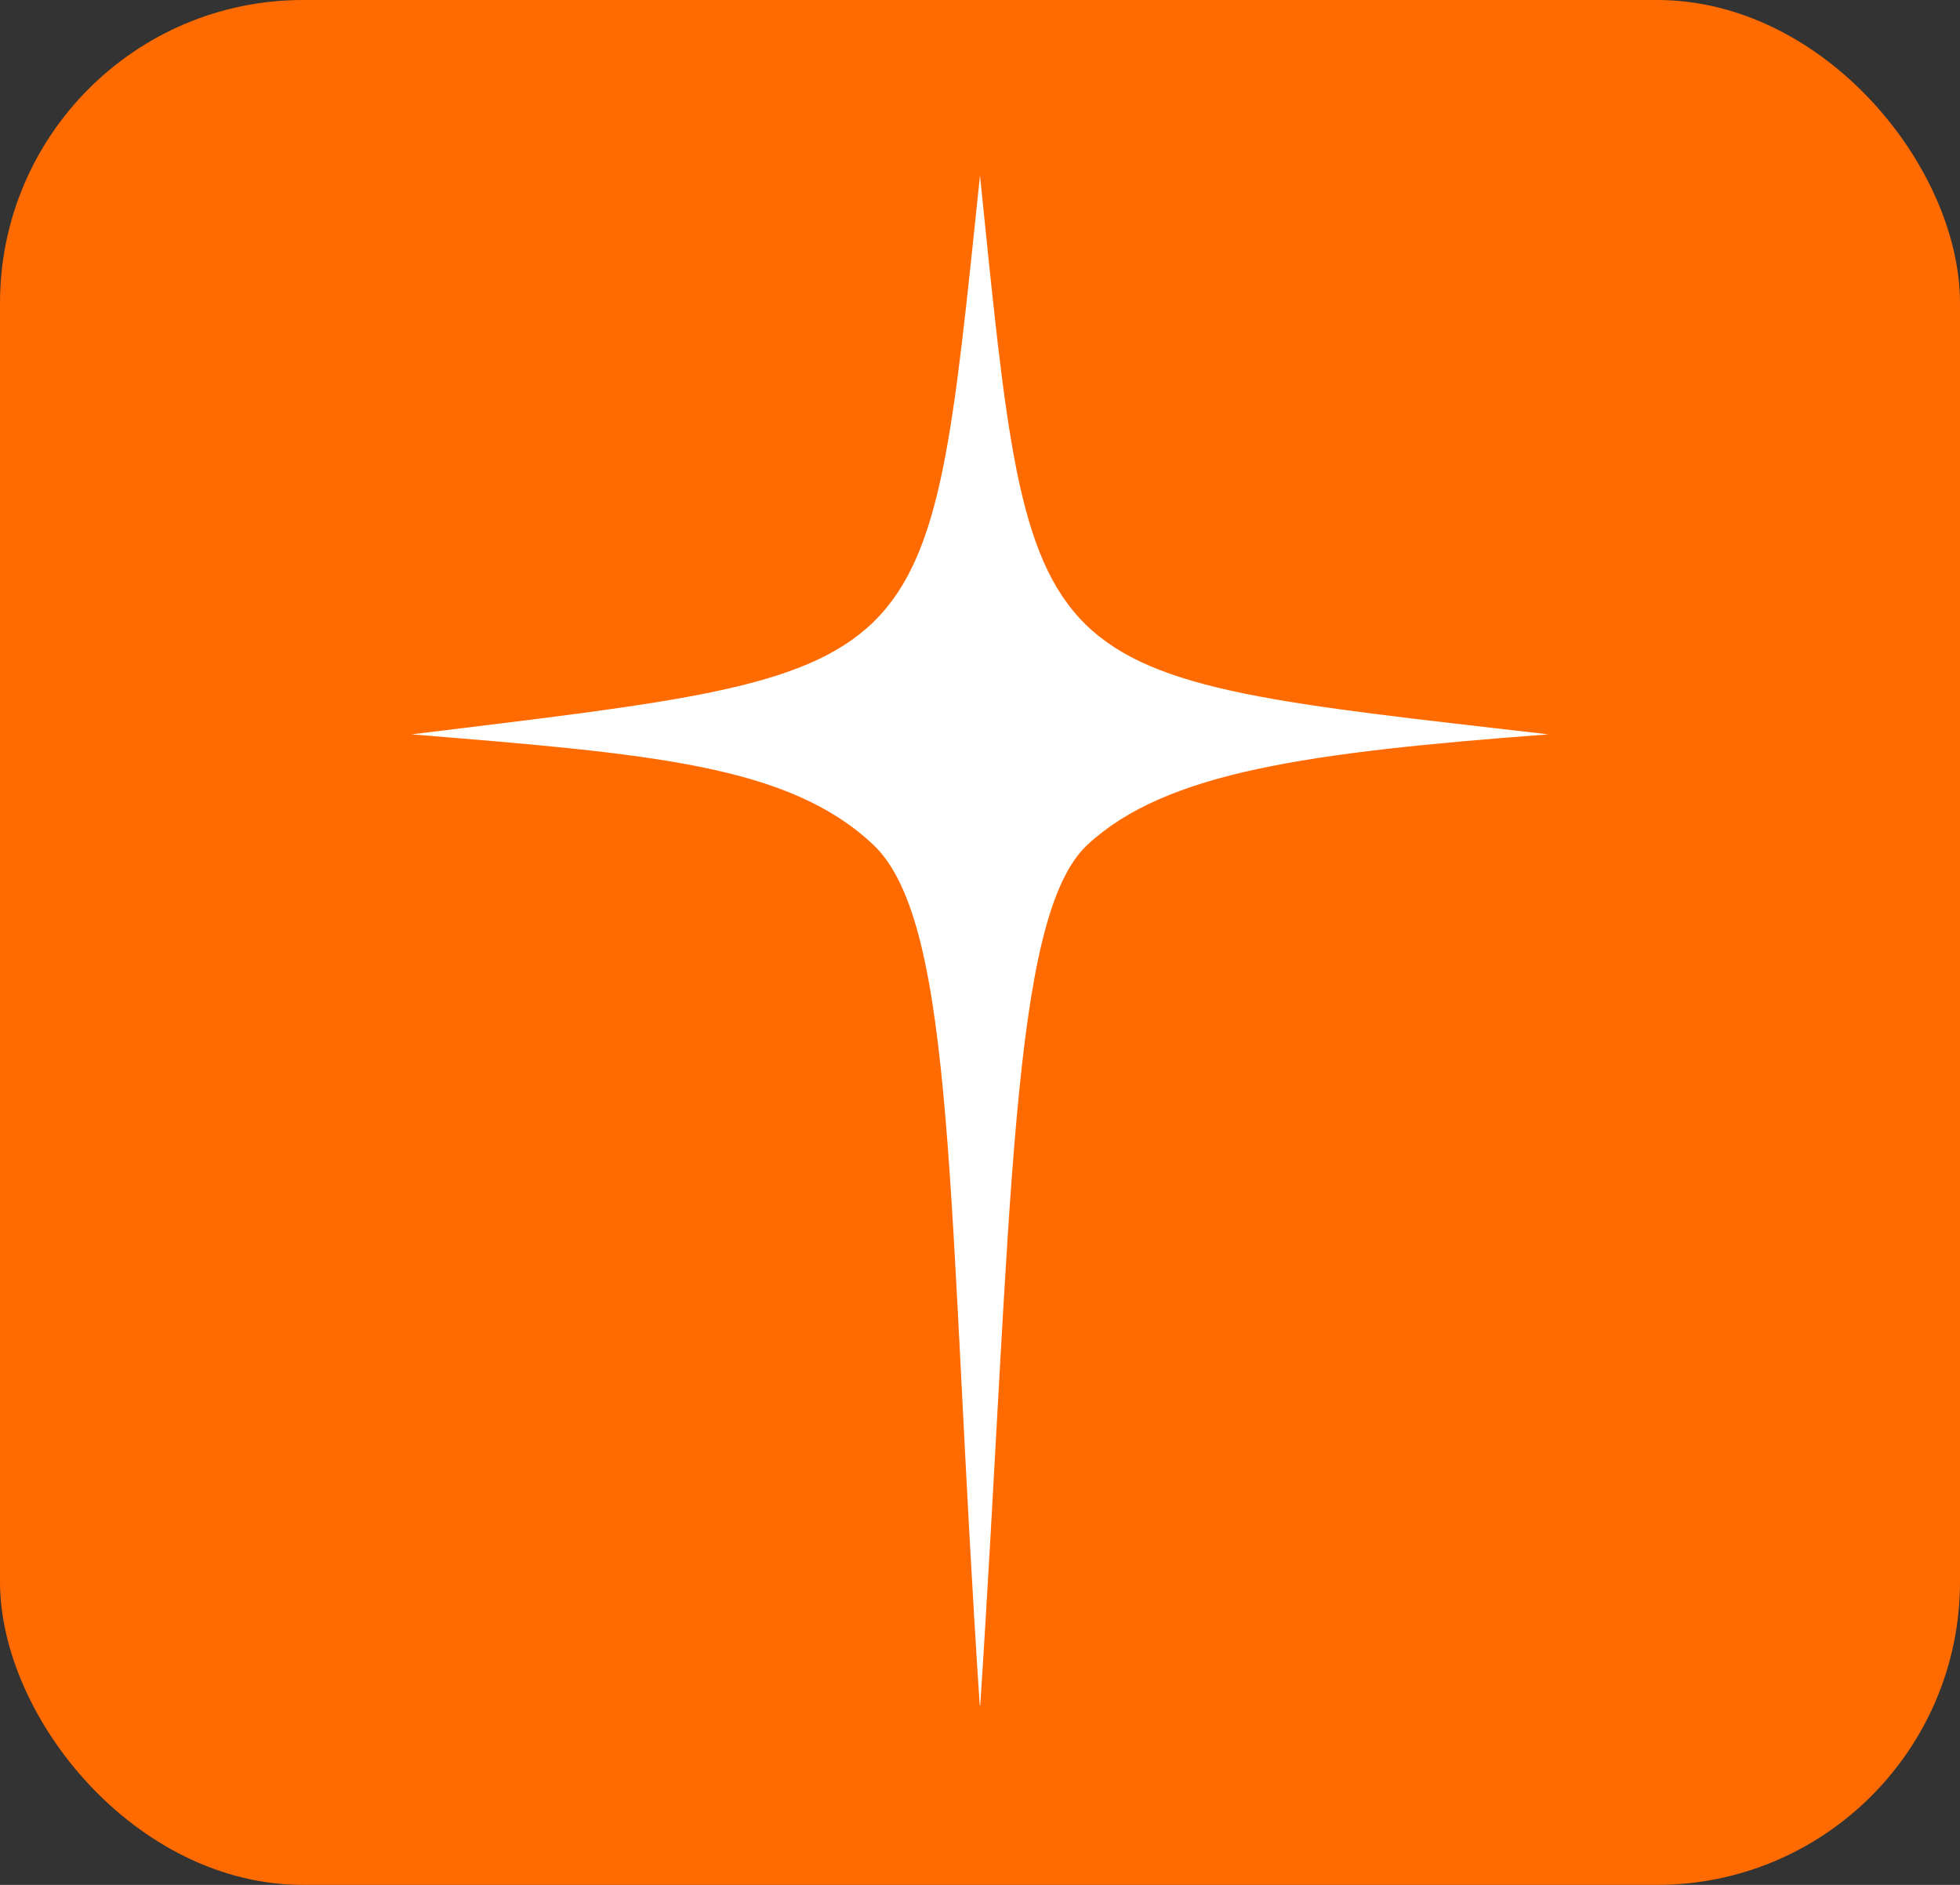
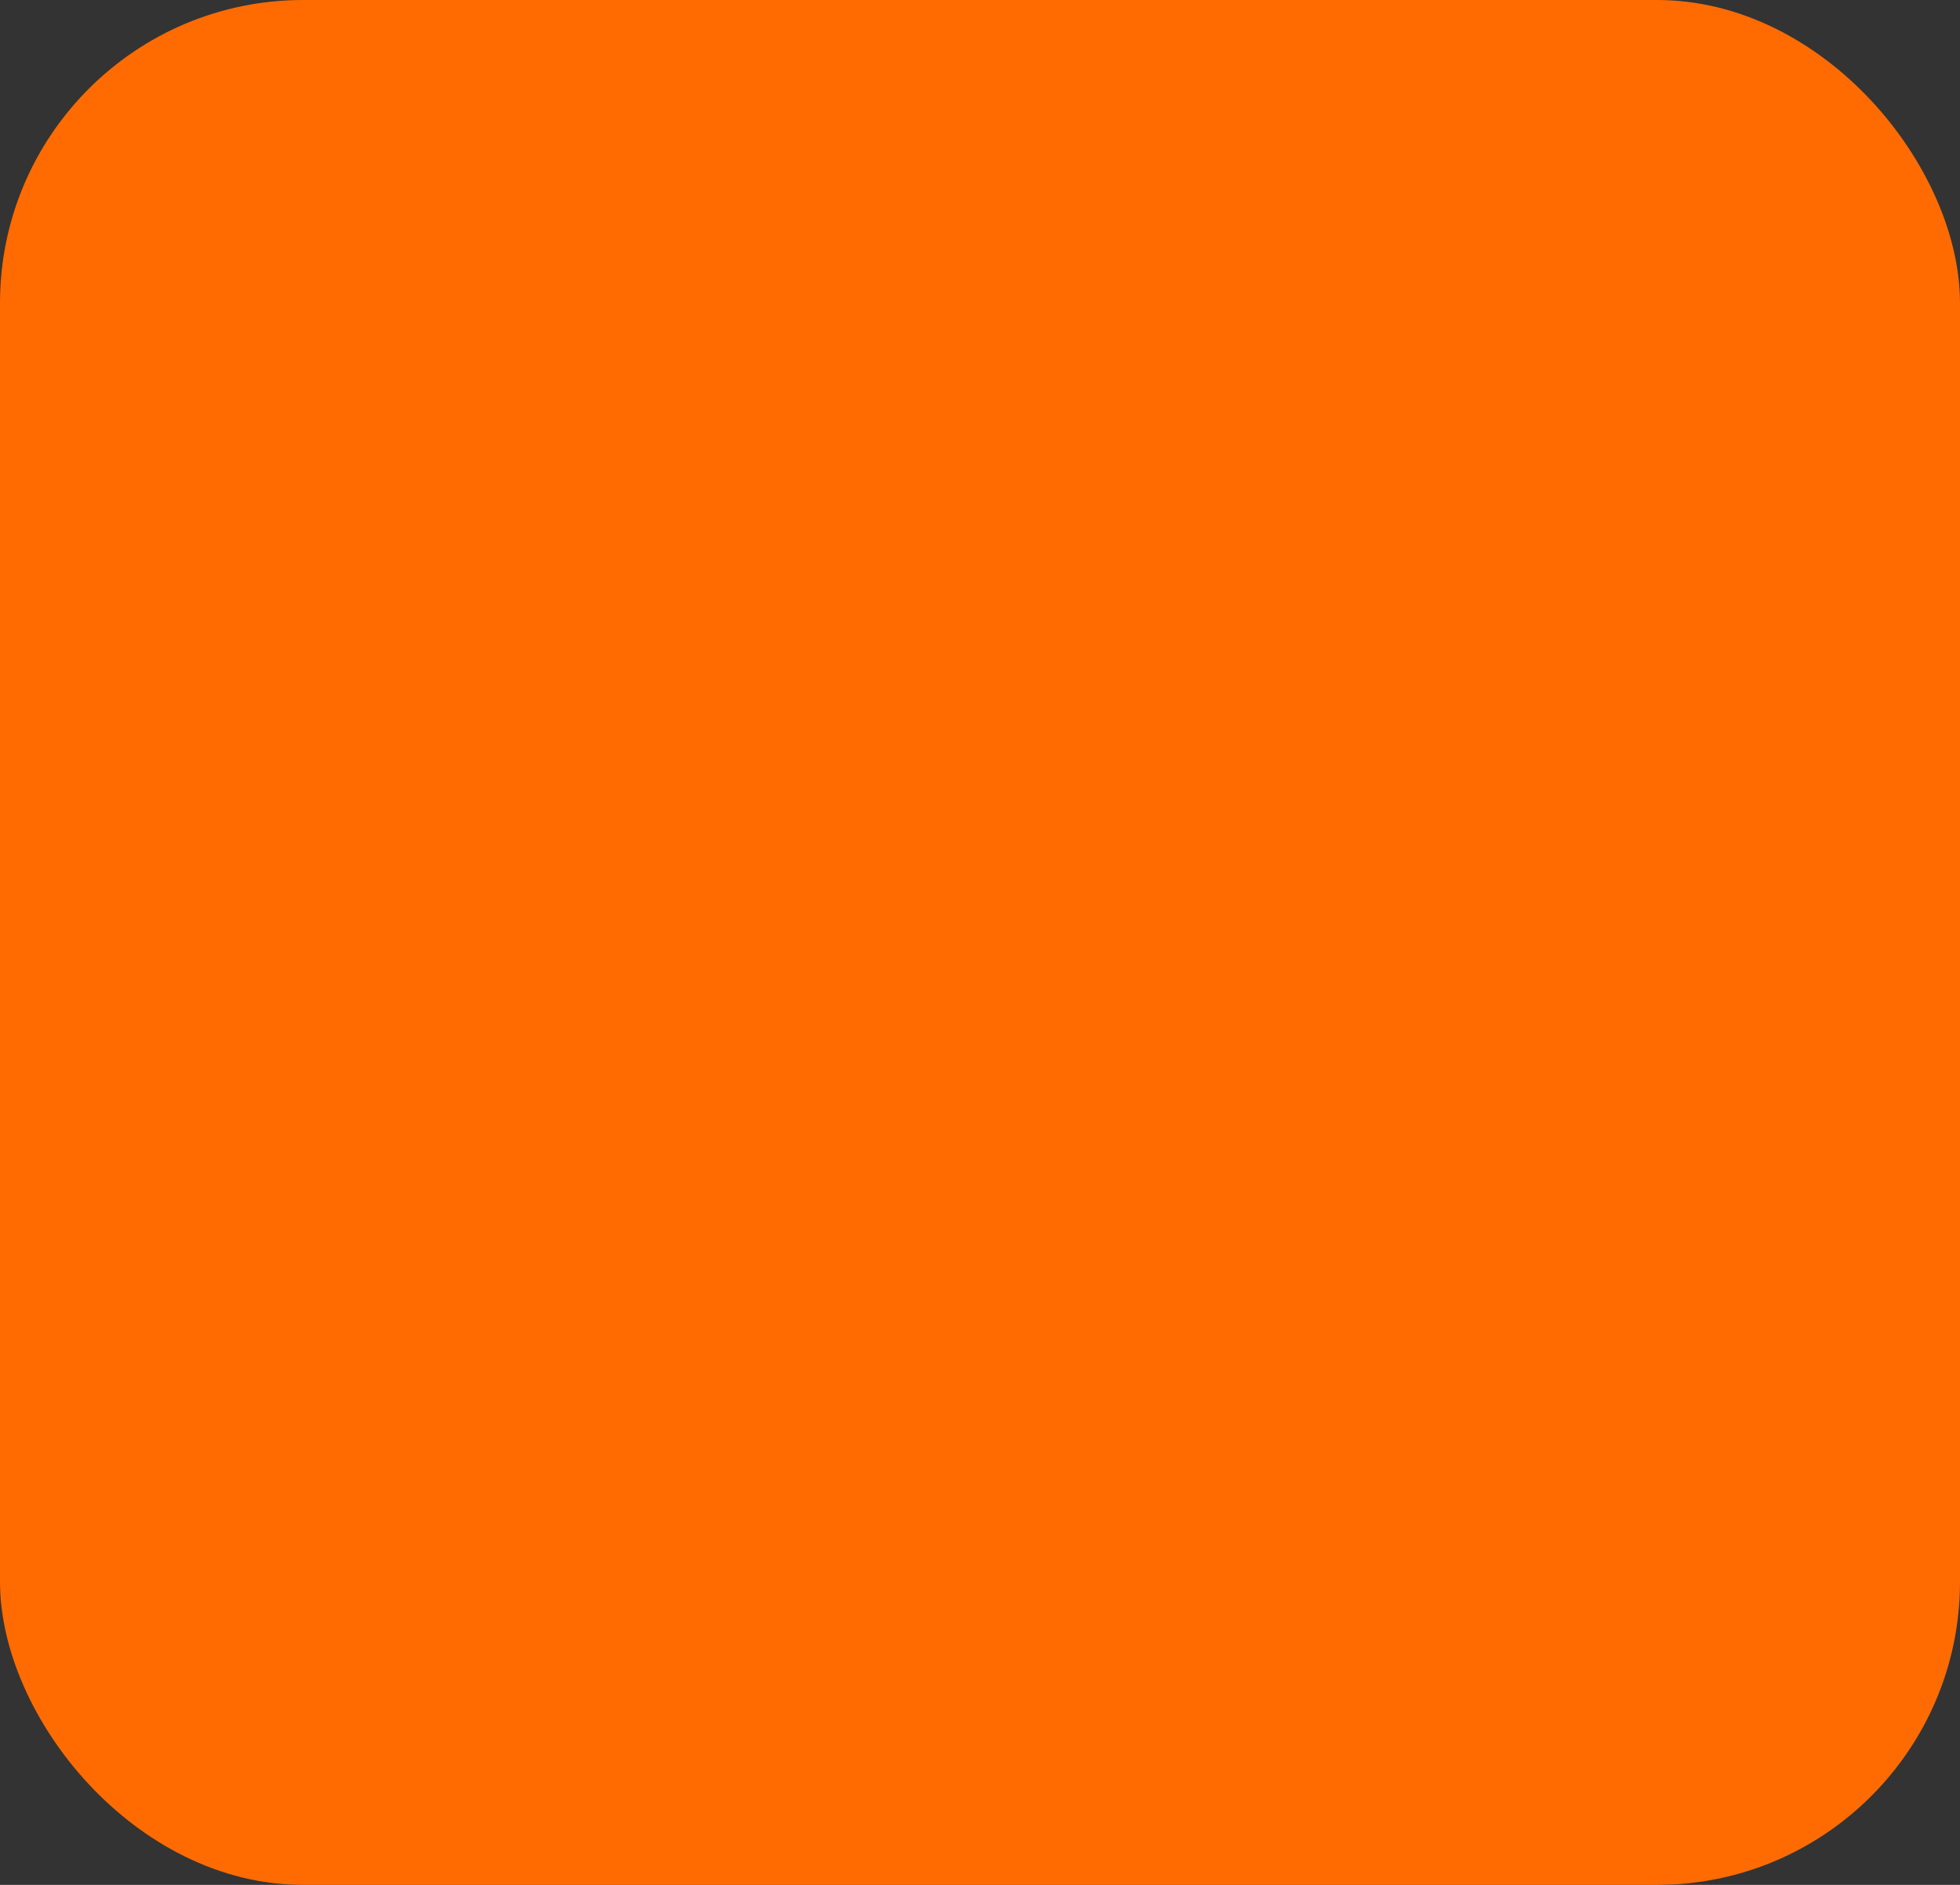
<svg xmlns="http://www.w3.org/2000/svg" id="aeab5f71-8b8c-4552-9f84-6a7dfd751f11" data-name="Layer 1" width="26" height="25" viewBox="0 0 26 25">
  <rect x="0" y="0" width="26" height="25" fill="#333333" stroke="none" />
  <defs>
    <clipPath id="aefe7909-5424-49c6-acdf-75f2c9a76d97">
-       <path d="M13,2.33c.7,6.81.53,6.6,7.54,7.41-3.19.24-5.07.5-6.11,1.46s-1,4.89-1.43,11.47c-.44-6.58-.3-10.42-1.42-11.47S8.66,10,5.46,9.74C12.46,8.88,12.29,9.09,13,2.33Z" fill="none" />
-     </clipPath>
+       </clipPath>
  </defs>
  <rect width="26" height="25" rx="4.02" fill="#ff6b00" />
  <g clip-path="url(#aefe7909-5424-49c6-acdf-75f2c9a76d97)">
    <polygon points="5.46 2.28 20.55 2.28 20.55 22.62 5.46 22.62 5.46 2.28" fill="#fff" />
  </g>
</svg>